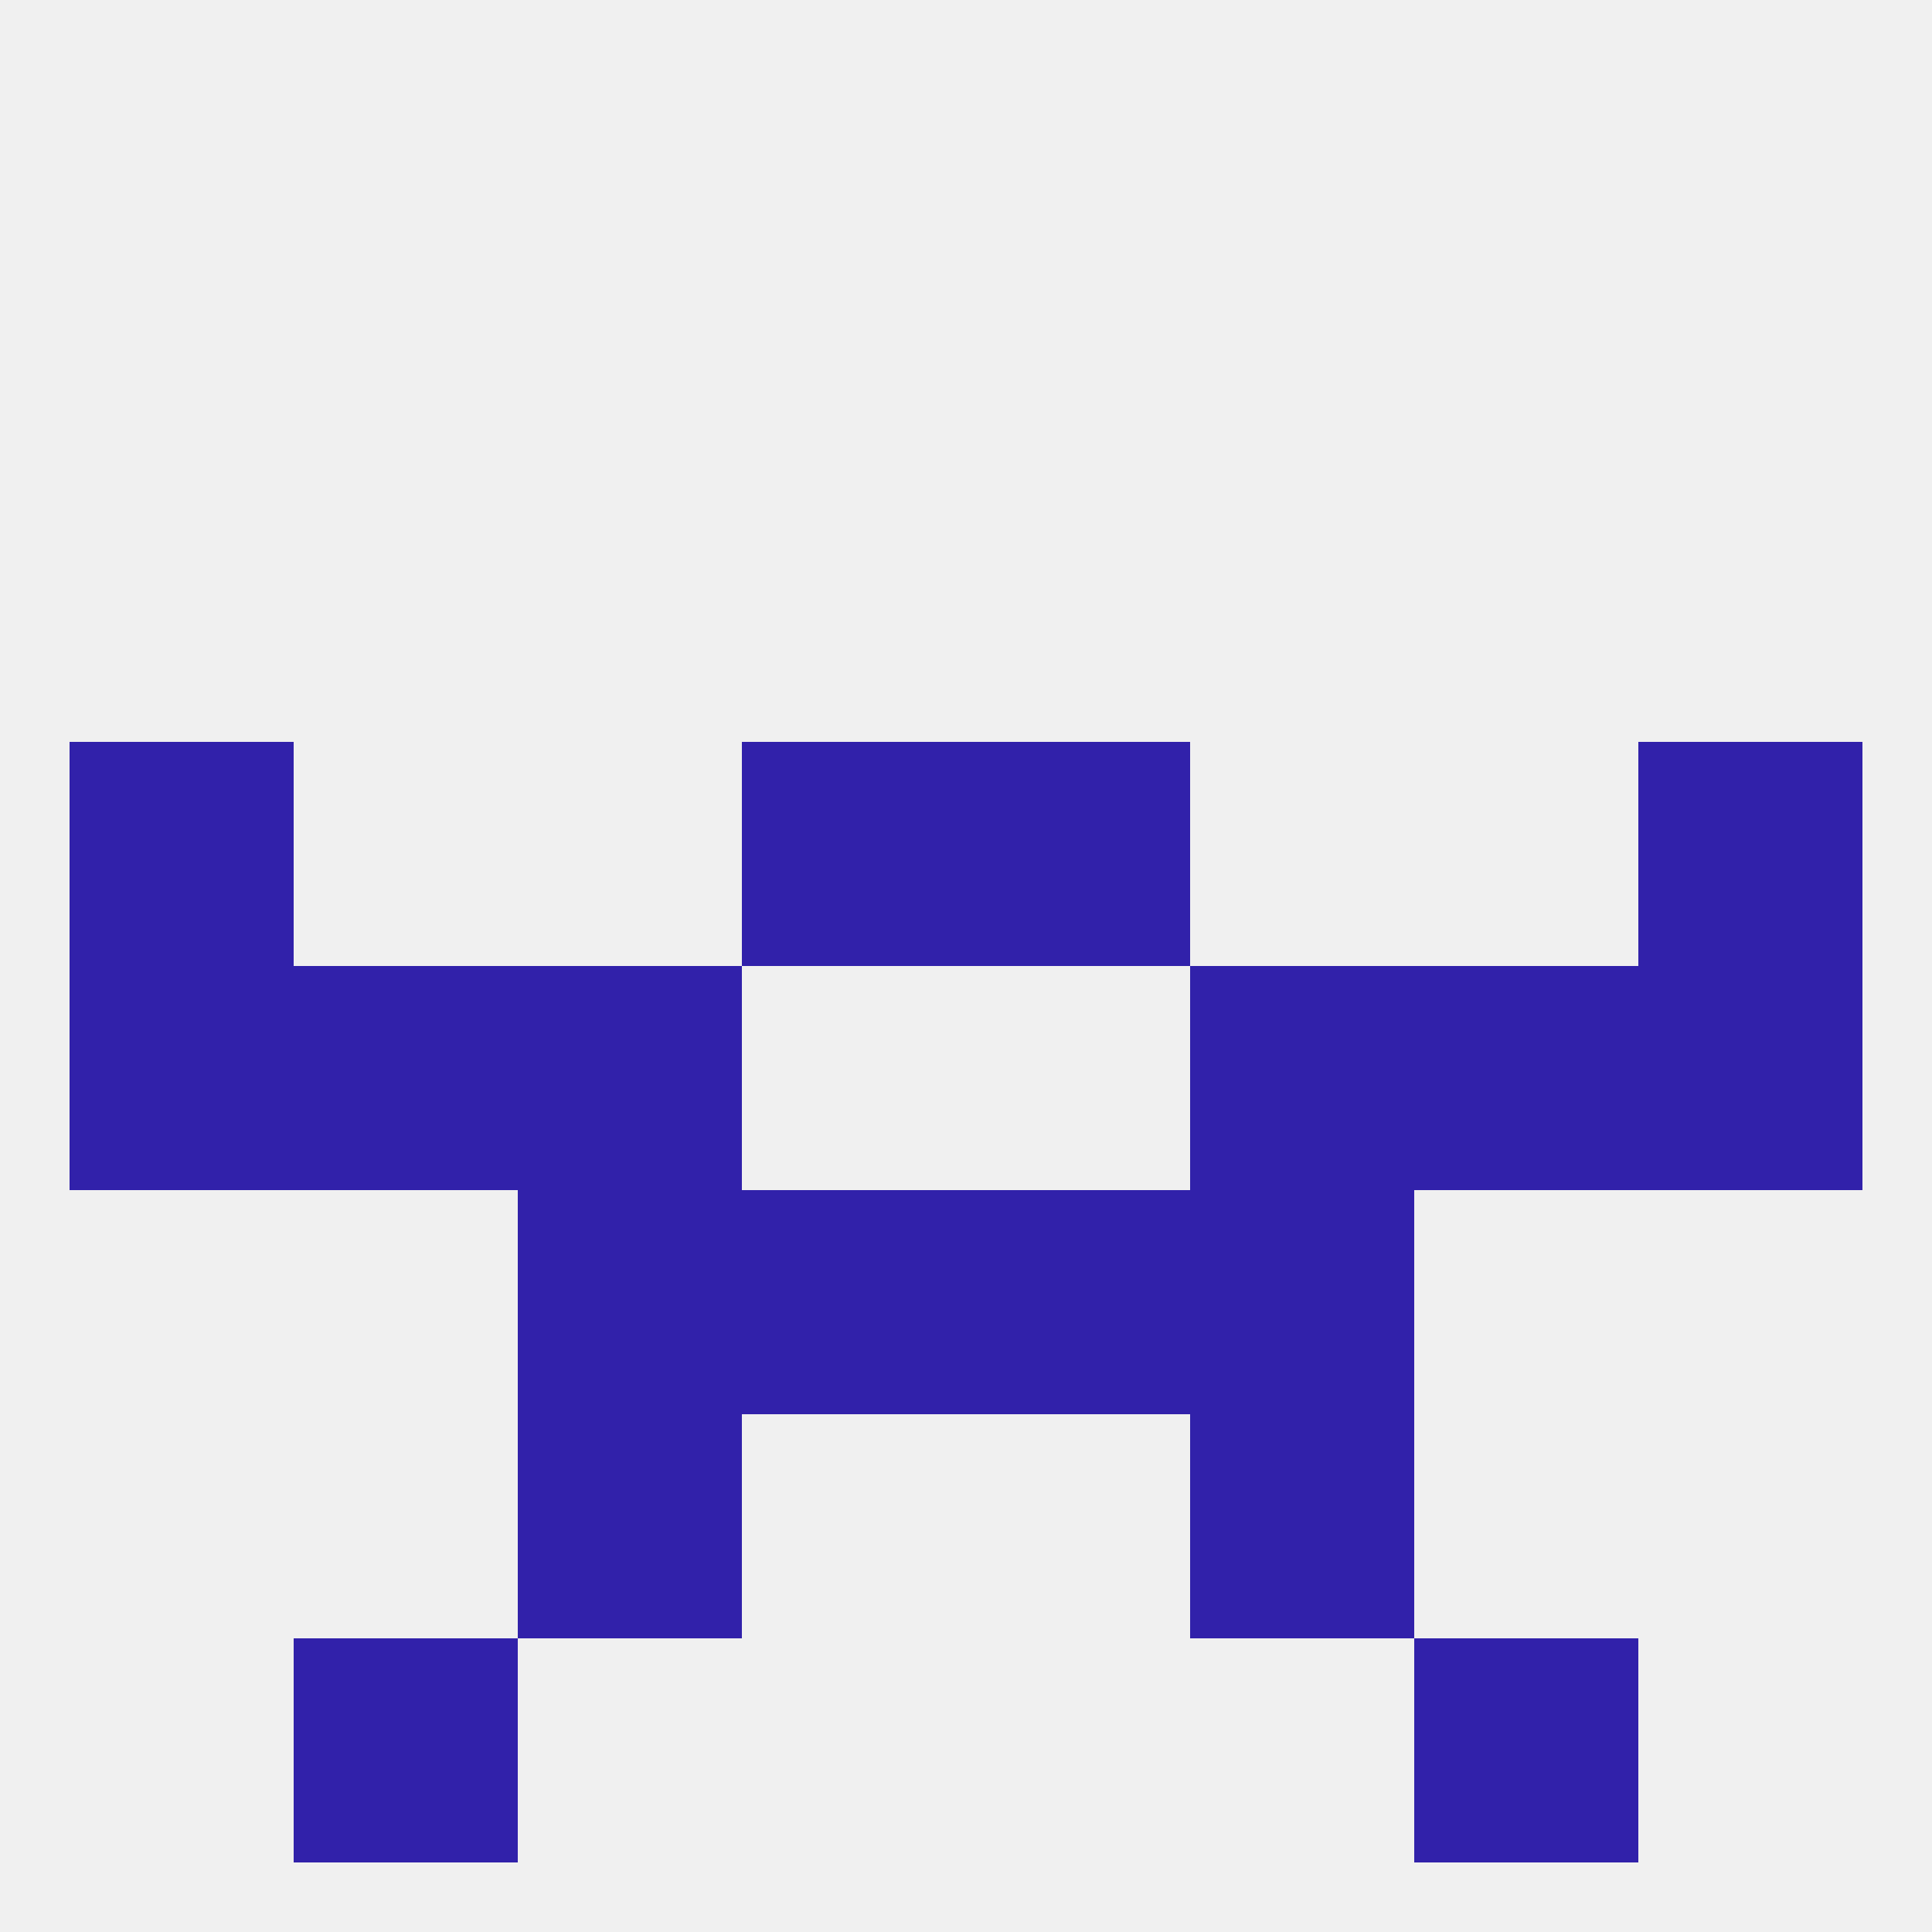
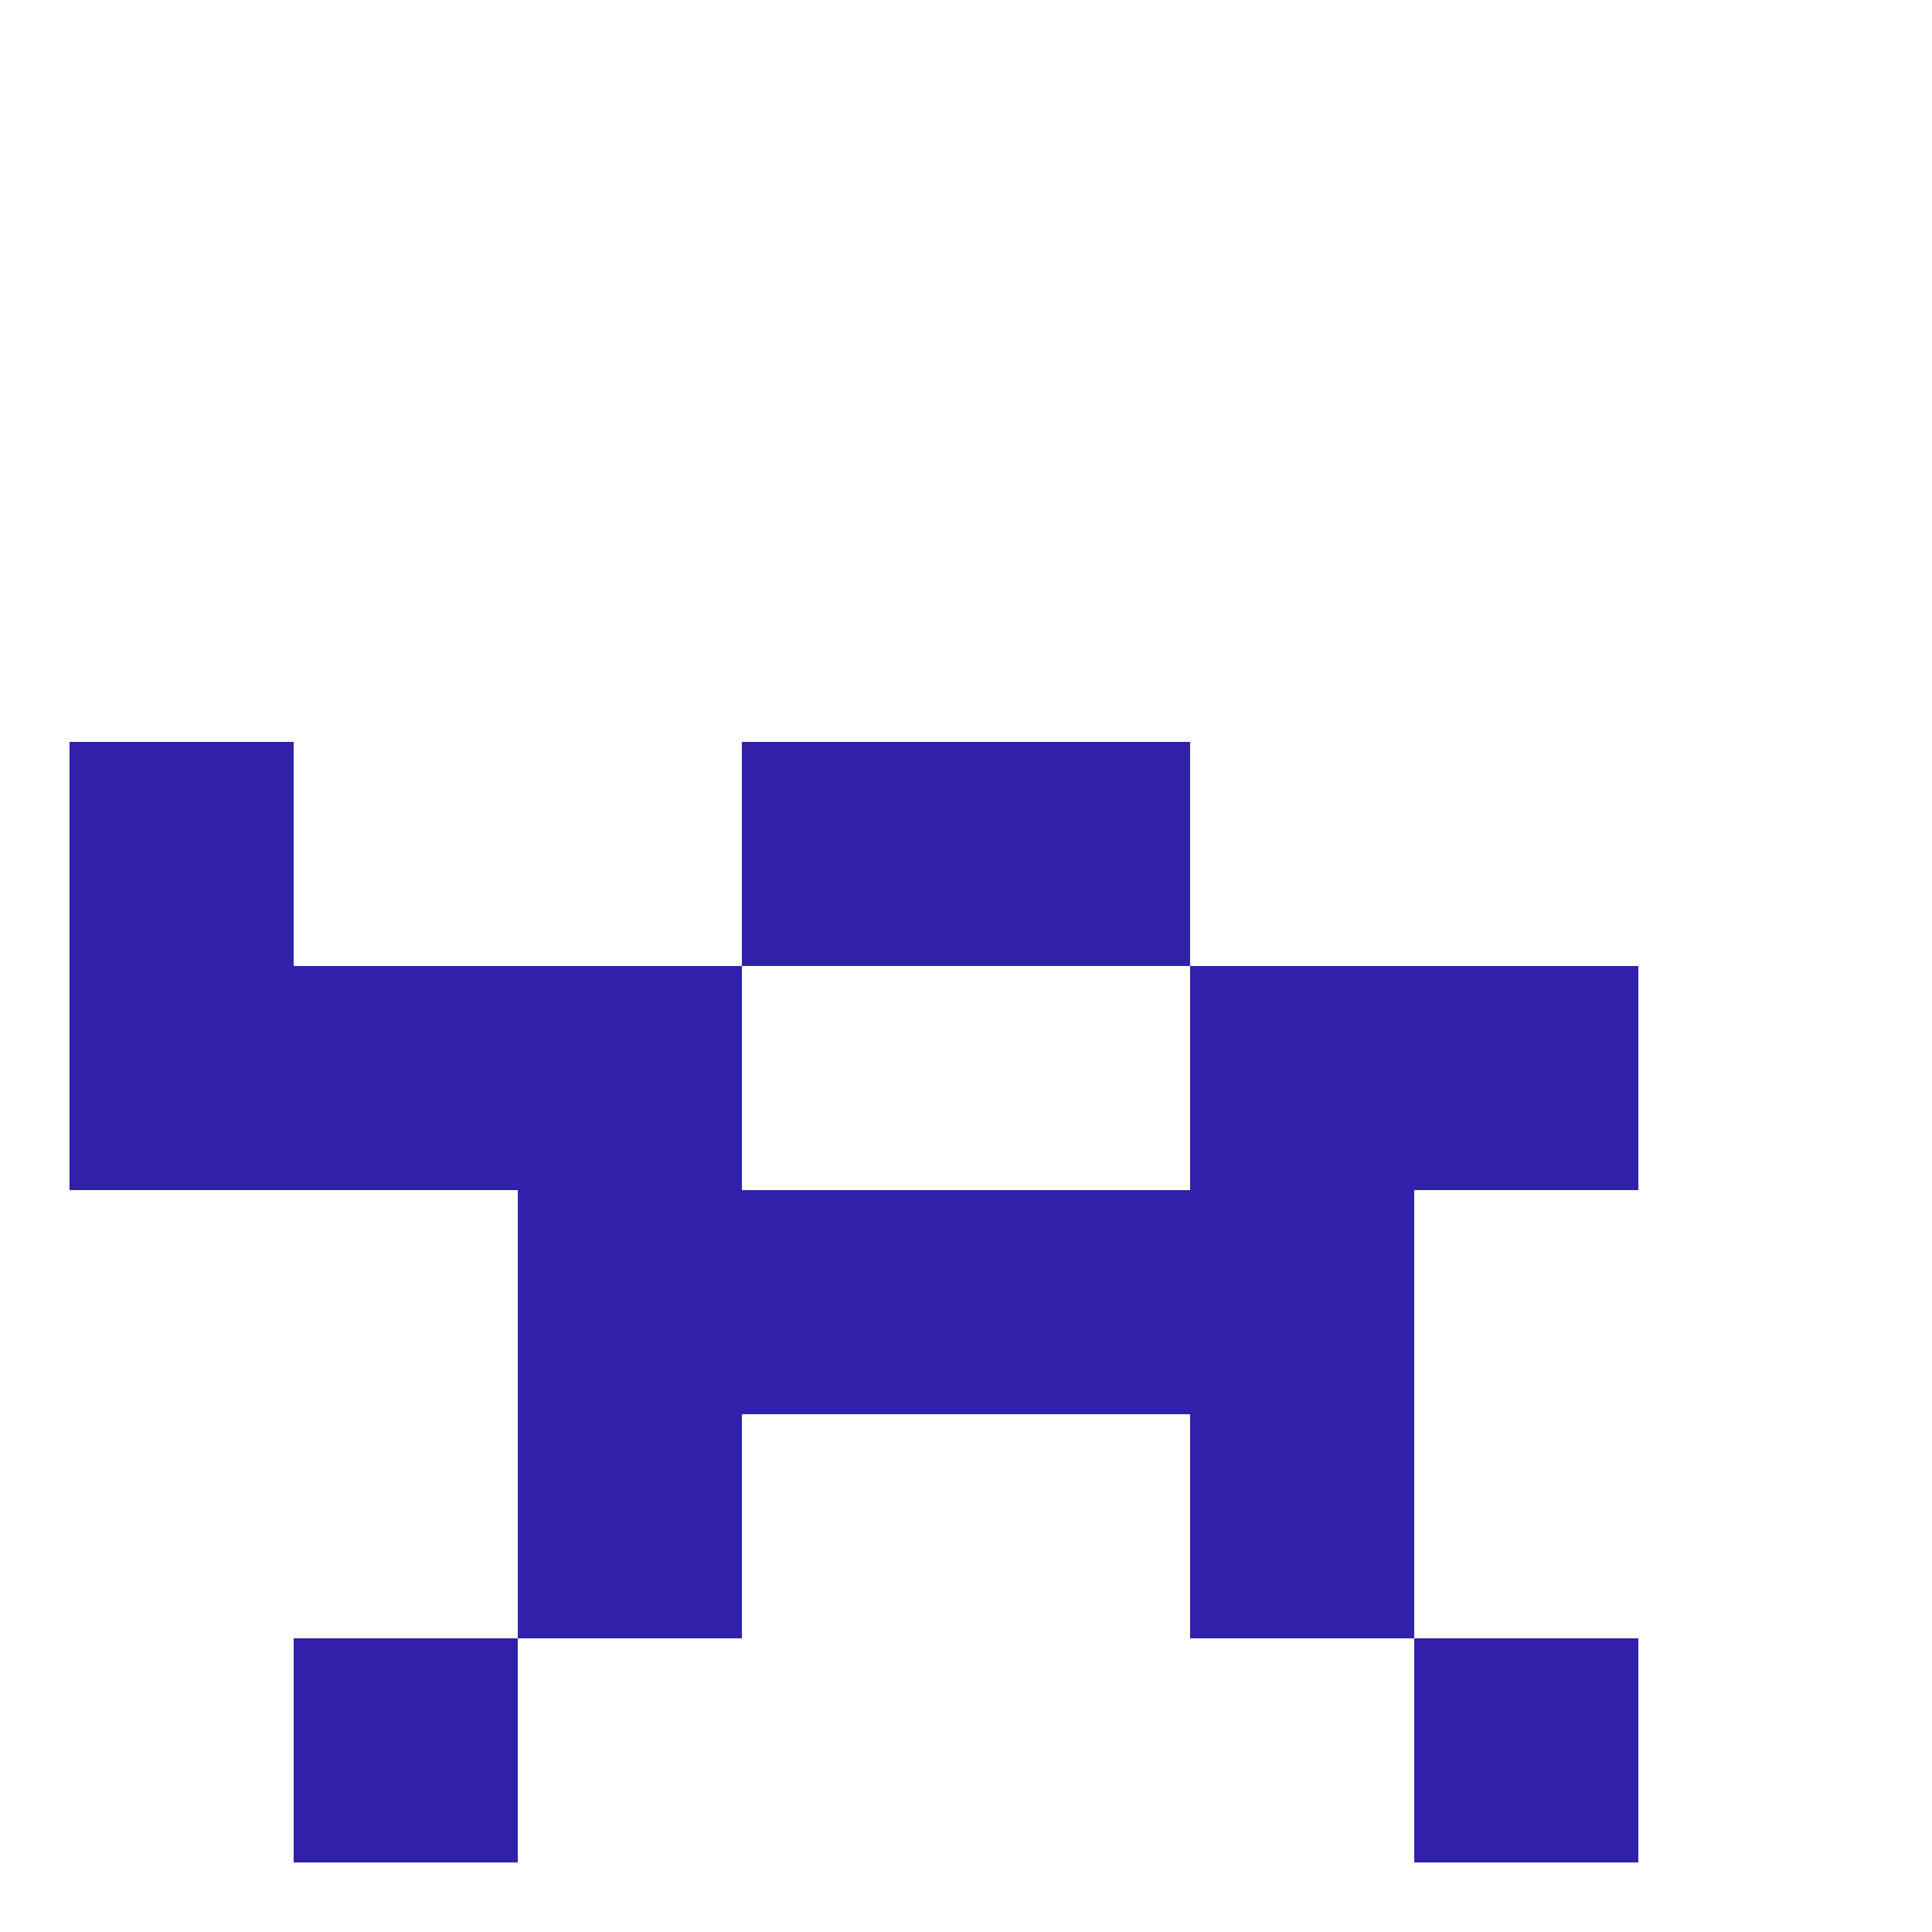
<svg xmlns="http://www.w3.org/2000/svg" version="1.1" baseprofile="full" width="250" height="250" viewBox="0 0 250 250">
-   <rect width="100%" height="100%" fill="rgba(240,240,240,255)" />
  <rect x="67" y="183" width="29" height="29" fill="rgba(49,33,170,255)" />
  <rect x="154" y="183" width="29" height="29" fill="rgba(49,33,170,255)" />
  <rect x="38" y="212" width="29" height="29" fill="rgba(49,33,170,255)" />
  <rect x="183" y="212" width="29" height="29" fill="rgba(49,33,170,255)" />
  <rect x="154" y="125" width="29" height="29" fill="rgba(49,33,170,255)" />
  <rect x="9" y="125" width="29" height="29" fill="rgba(49,33,170,255)" />
-   <rect x="212" y="125" width="29" height="29" fill="rgba(49,33,170,255)" />
  <rect x="38" y="125" width="29" height="29" fill="rgba(49,33,170,255)" />
  <rect x="183" y="125" width="29" height="29" fill="rgba(49,33,170,255)" />
  <rect x="67" y="125" width="29" height="29" fill="rgba(49,33,170,255)" />
  <rect x="125" y="96" width="29" height="29" fill="rgba(49,33,170,255)" />
  <rect x="9" y="96" width="29" height="29" fill="rgba(49,33,170,255)" />
-   <rect x="212" y="96" width="29" height="29" fill="rgba(49,33,170,255)" />
  <rect x="96" y="96" width="29" height="29" fill="rgba(49,33,170,255)" />
  <rect x="67" y="154" width="29" height="29" fill="rgba(49,33,170,255)" />
  <rect x="154" y="154" width="29" height="29" fill="rgba(49,33,170,255)" />
  <rect x="96" y="154" width="29" height="29" fill="rgba(49,33,170,255)" />
  <rect x="125" y="154" width="29" height="29" fill="rgba(49,33,170,255)" />
</svg>